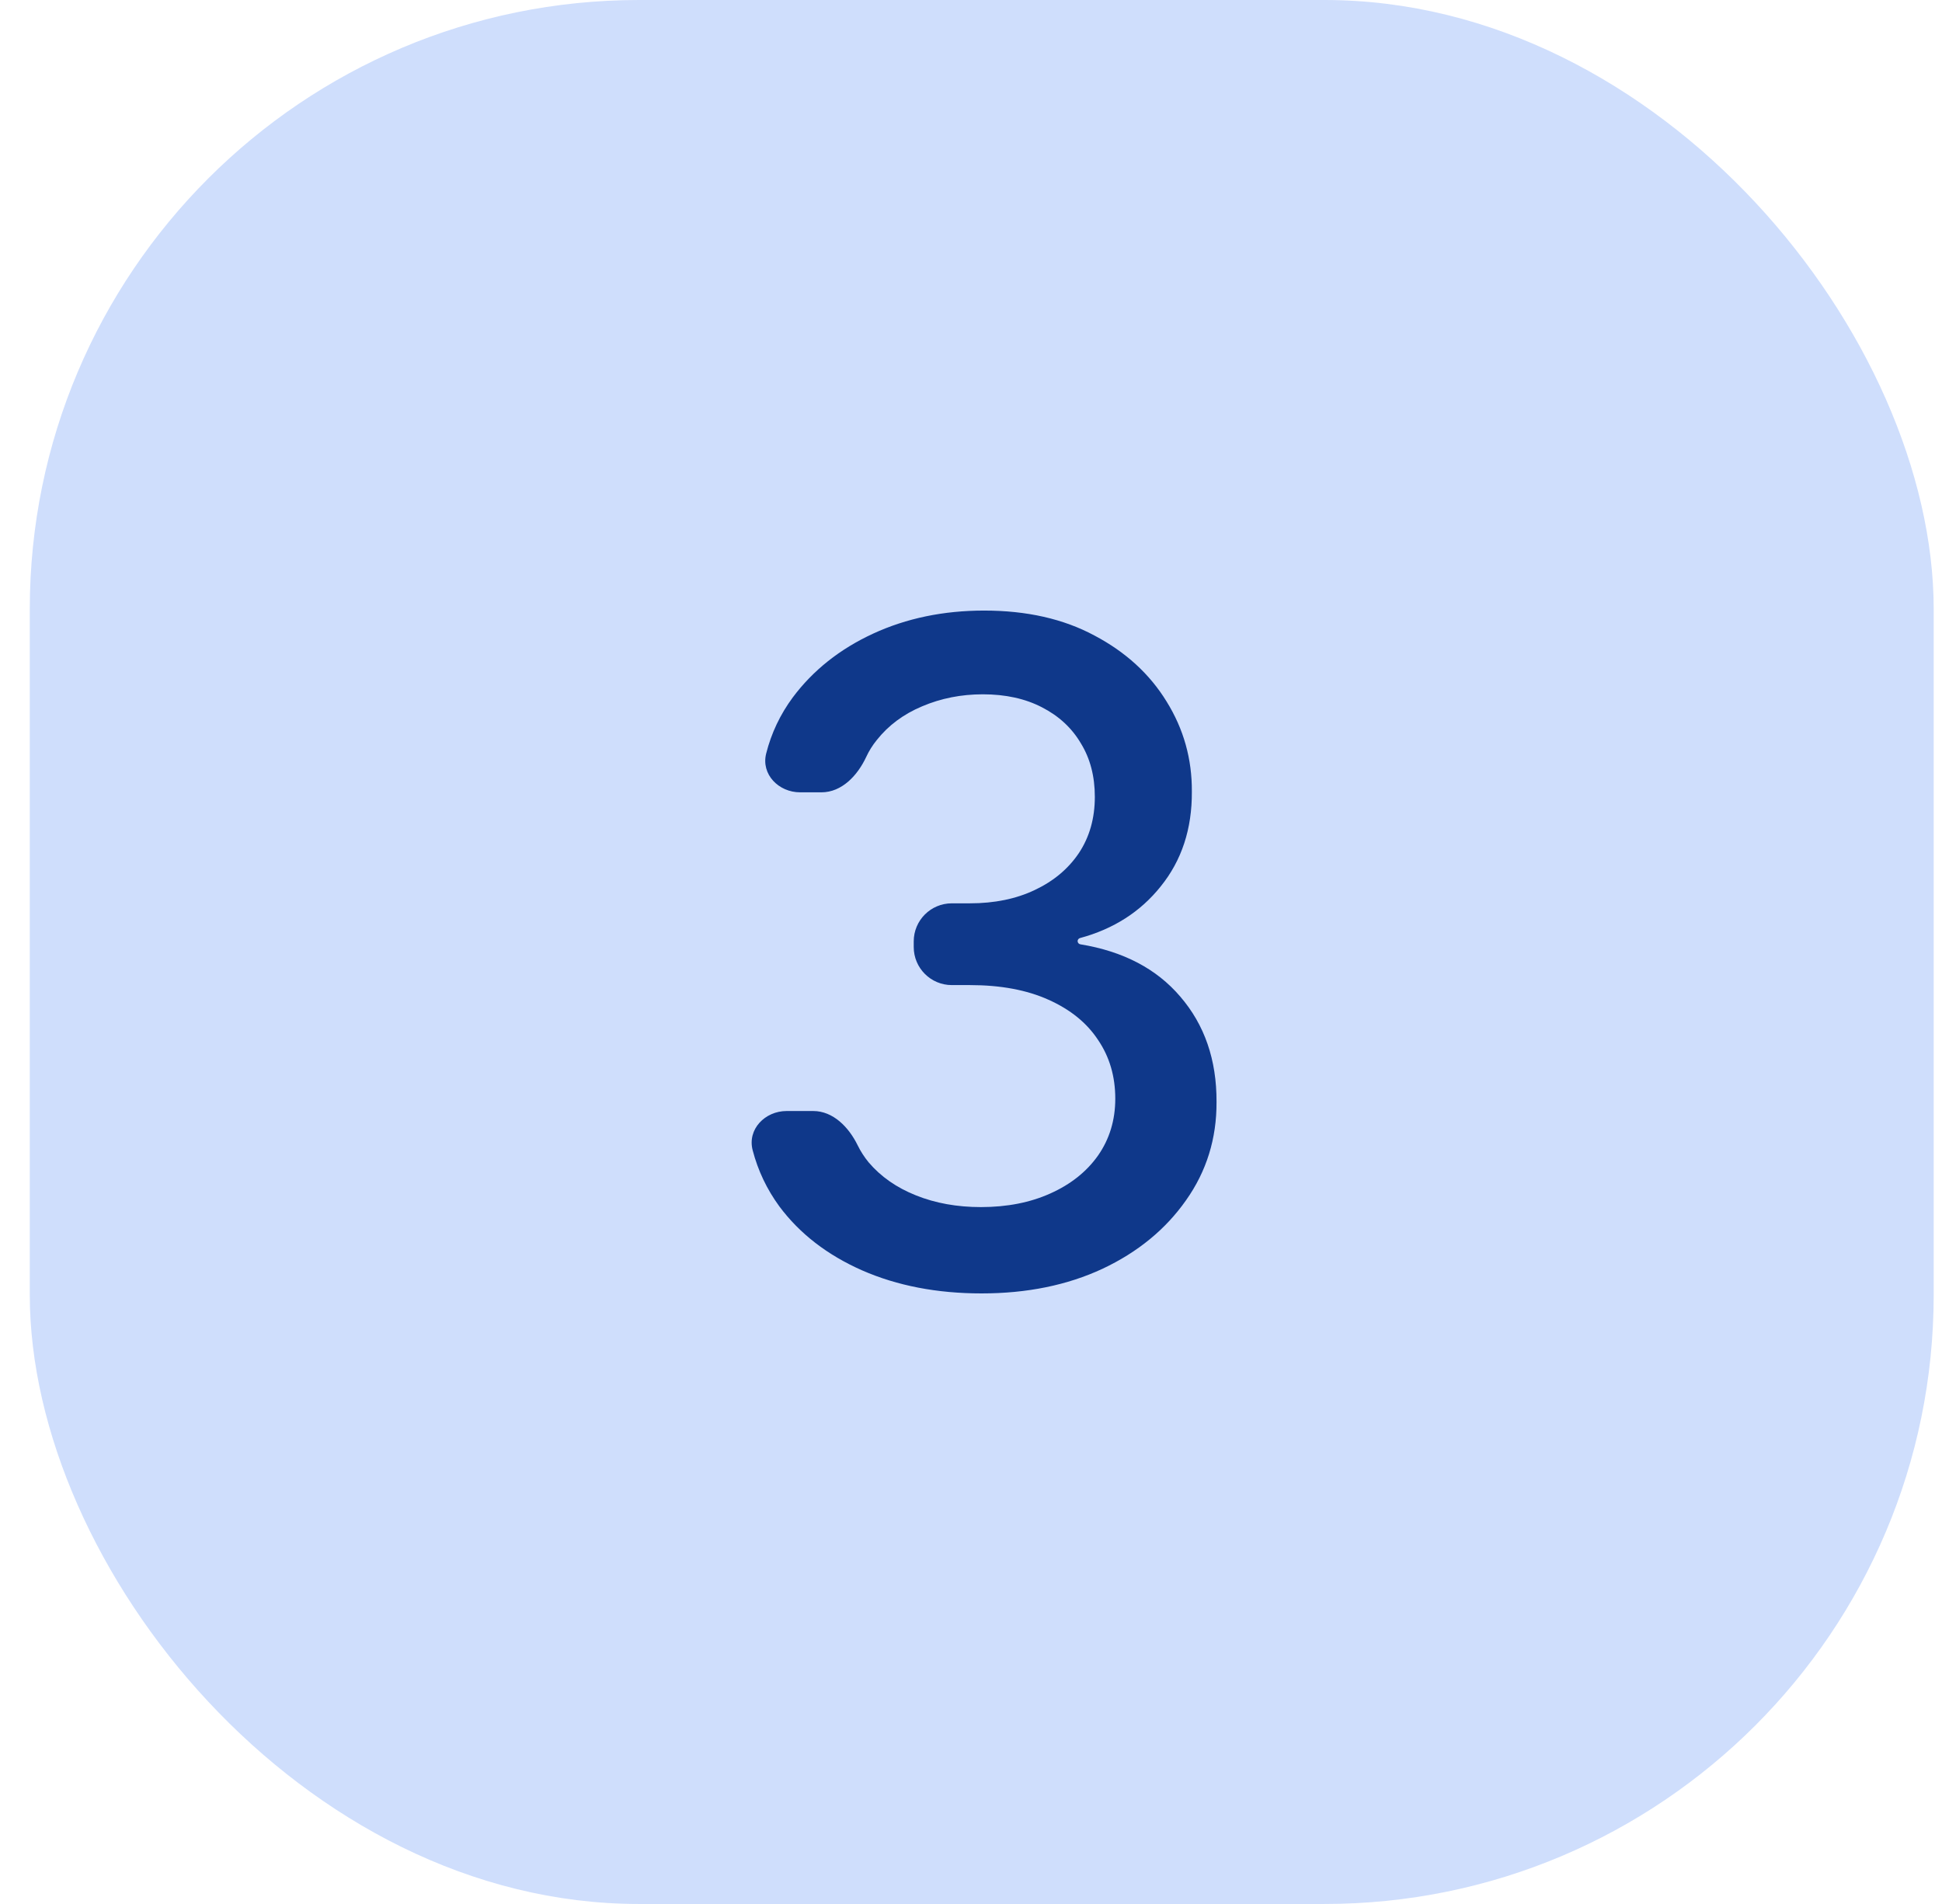
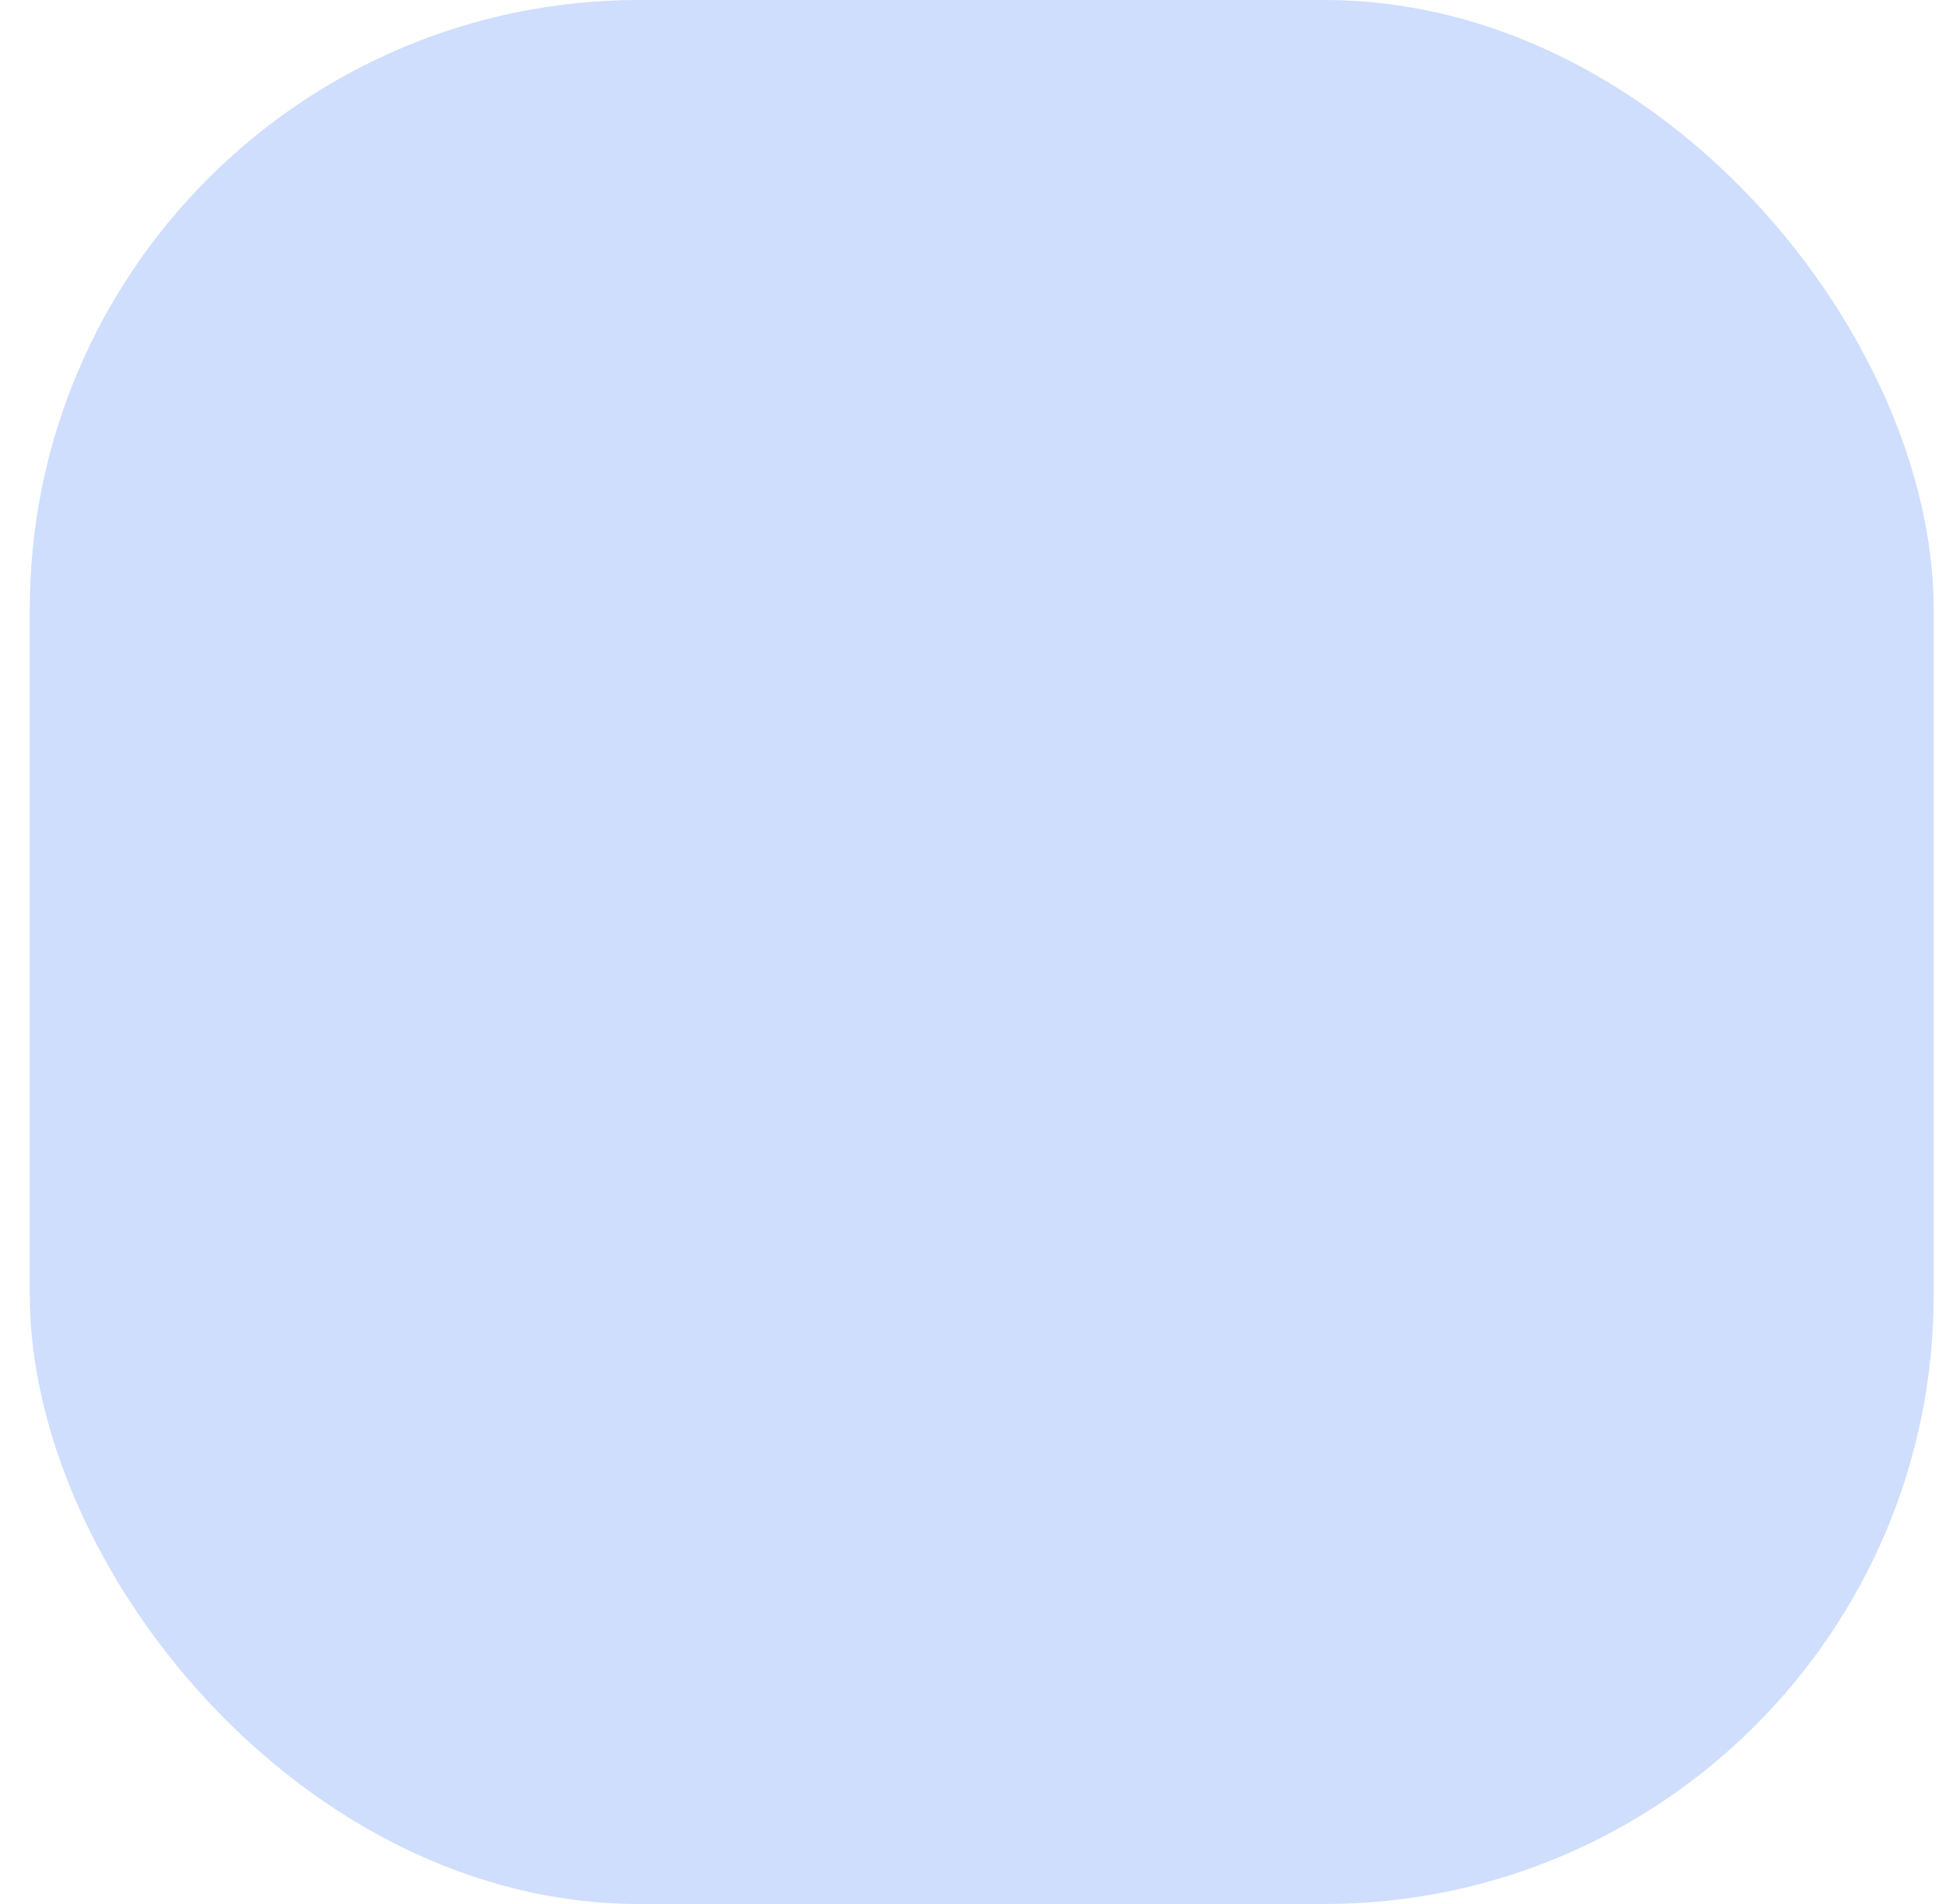
<svg xmlns="http://www.w3.org/2000/svg" width="51" height="50" viewBox="0 0 51 50" fill="none">
  <rect x="0.782" width="50" height="50" rx="16" fill="#CFDEFC" />
-   <path d="M25.777 33.966C24.607 33.966 23.561 33.764 22.641 33.361C21.726 32.957 21.002 32.398 20.468 31.682C20.14 31.234 19.906 30.742 19.766 30.206C19.622 29.656 20.09 29.176 20.658 29.176H21.355C21.882 29.176 22.293 29.604 22.524 30.077C22.601 30.235 22.697 30.383 22.811 30.523C23.13 30.898 23.544 31.188 24.056 31.392C24.567 31.597 25.135 31.699 25.76 31.699C26.448 31.699 27.056 31.579 27.584 31.341C28.118 31.102 28.536 30.77 28.837 30.344C29.138 29.912 29.289 29.415 29.289 28.852C29.289 28.267 29.138 27.753 28.837 27.31C28.542 26.861 28.107 26.509 27.533 26.253C26.965 25.997 26.277 25.869 25.471 25.869H24.996C24.444 25.869 23.996 25.422 23.996 24.869V24.722C23.996 24.169 24.444 23.722 24.996 23.722H25.471C26.118 23.722 26.686 23.605 27.175 23.372C27.669 23.139 28.056 22.815 28.334 22.401C28.613 21.98 28.752 21.489 28.752 20.926C28.752 20.386 28.63 19.918 28.385 19.52C28.147 19.116 27.806 18.801 27.363 18.574C26.925 18.347 26.408 18.233 25.811 18.233C25.243 18.233 24.712 18.338 24.218 18.548C23.729 18.753 23.331 19.048 23.025 19.435C22.913 19.573 22.82 19.721 22.747 19.88C22.52 20.365 22.108 20.807 21.572 20.807H21.012C20.448 20.807 19.983 20.334 20.121 19.788C20.256 19.254 20.488 18.764 20.817 18.318C21.351 17.602 22.056 17.043 22.931 16.639C23.806 16.236 24.777 16.034 25.846 16.034C26.965 16.034 27.931 16.253 28.743 16.69C29.561 17.122 30.192 17.699 30.635 18.42C31.084 19.142 31.306 19.932 31.3 20.79C31.306 21.767 31.033 22.597 30.482 23.278C29.949 23.945 29.243 24.396 28.363 24.634C28.326 24.644 28.3 24.677 28.3 24.715C28.3 24.756 28.33 24.791 28.371 24.798C29.496 24.982 30.37 25.439 30.993 26.168C31.635 26.912 31.953 27.835 31.948 28.938C31.953 29.898 31.686 30.759 31.147 31.52C30.613 32.281 29.883 32.881 28.956 33.318C28.03 33.75 26.971 33.966 25.777 33.966Z" fill="#0F388A" />
</svg>